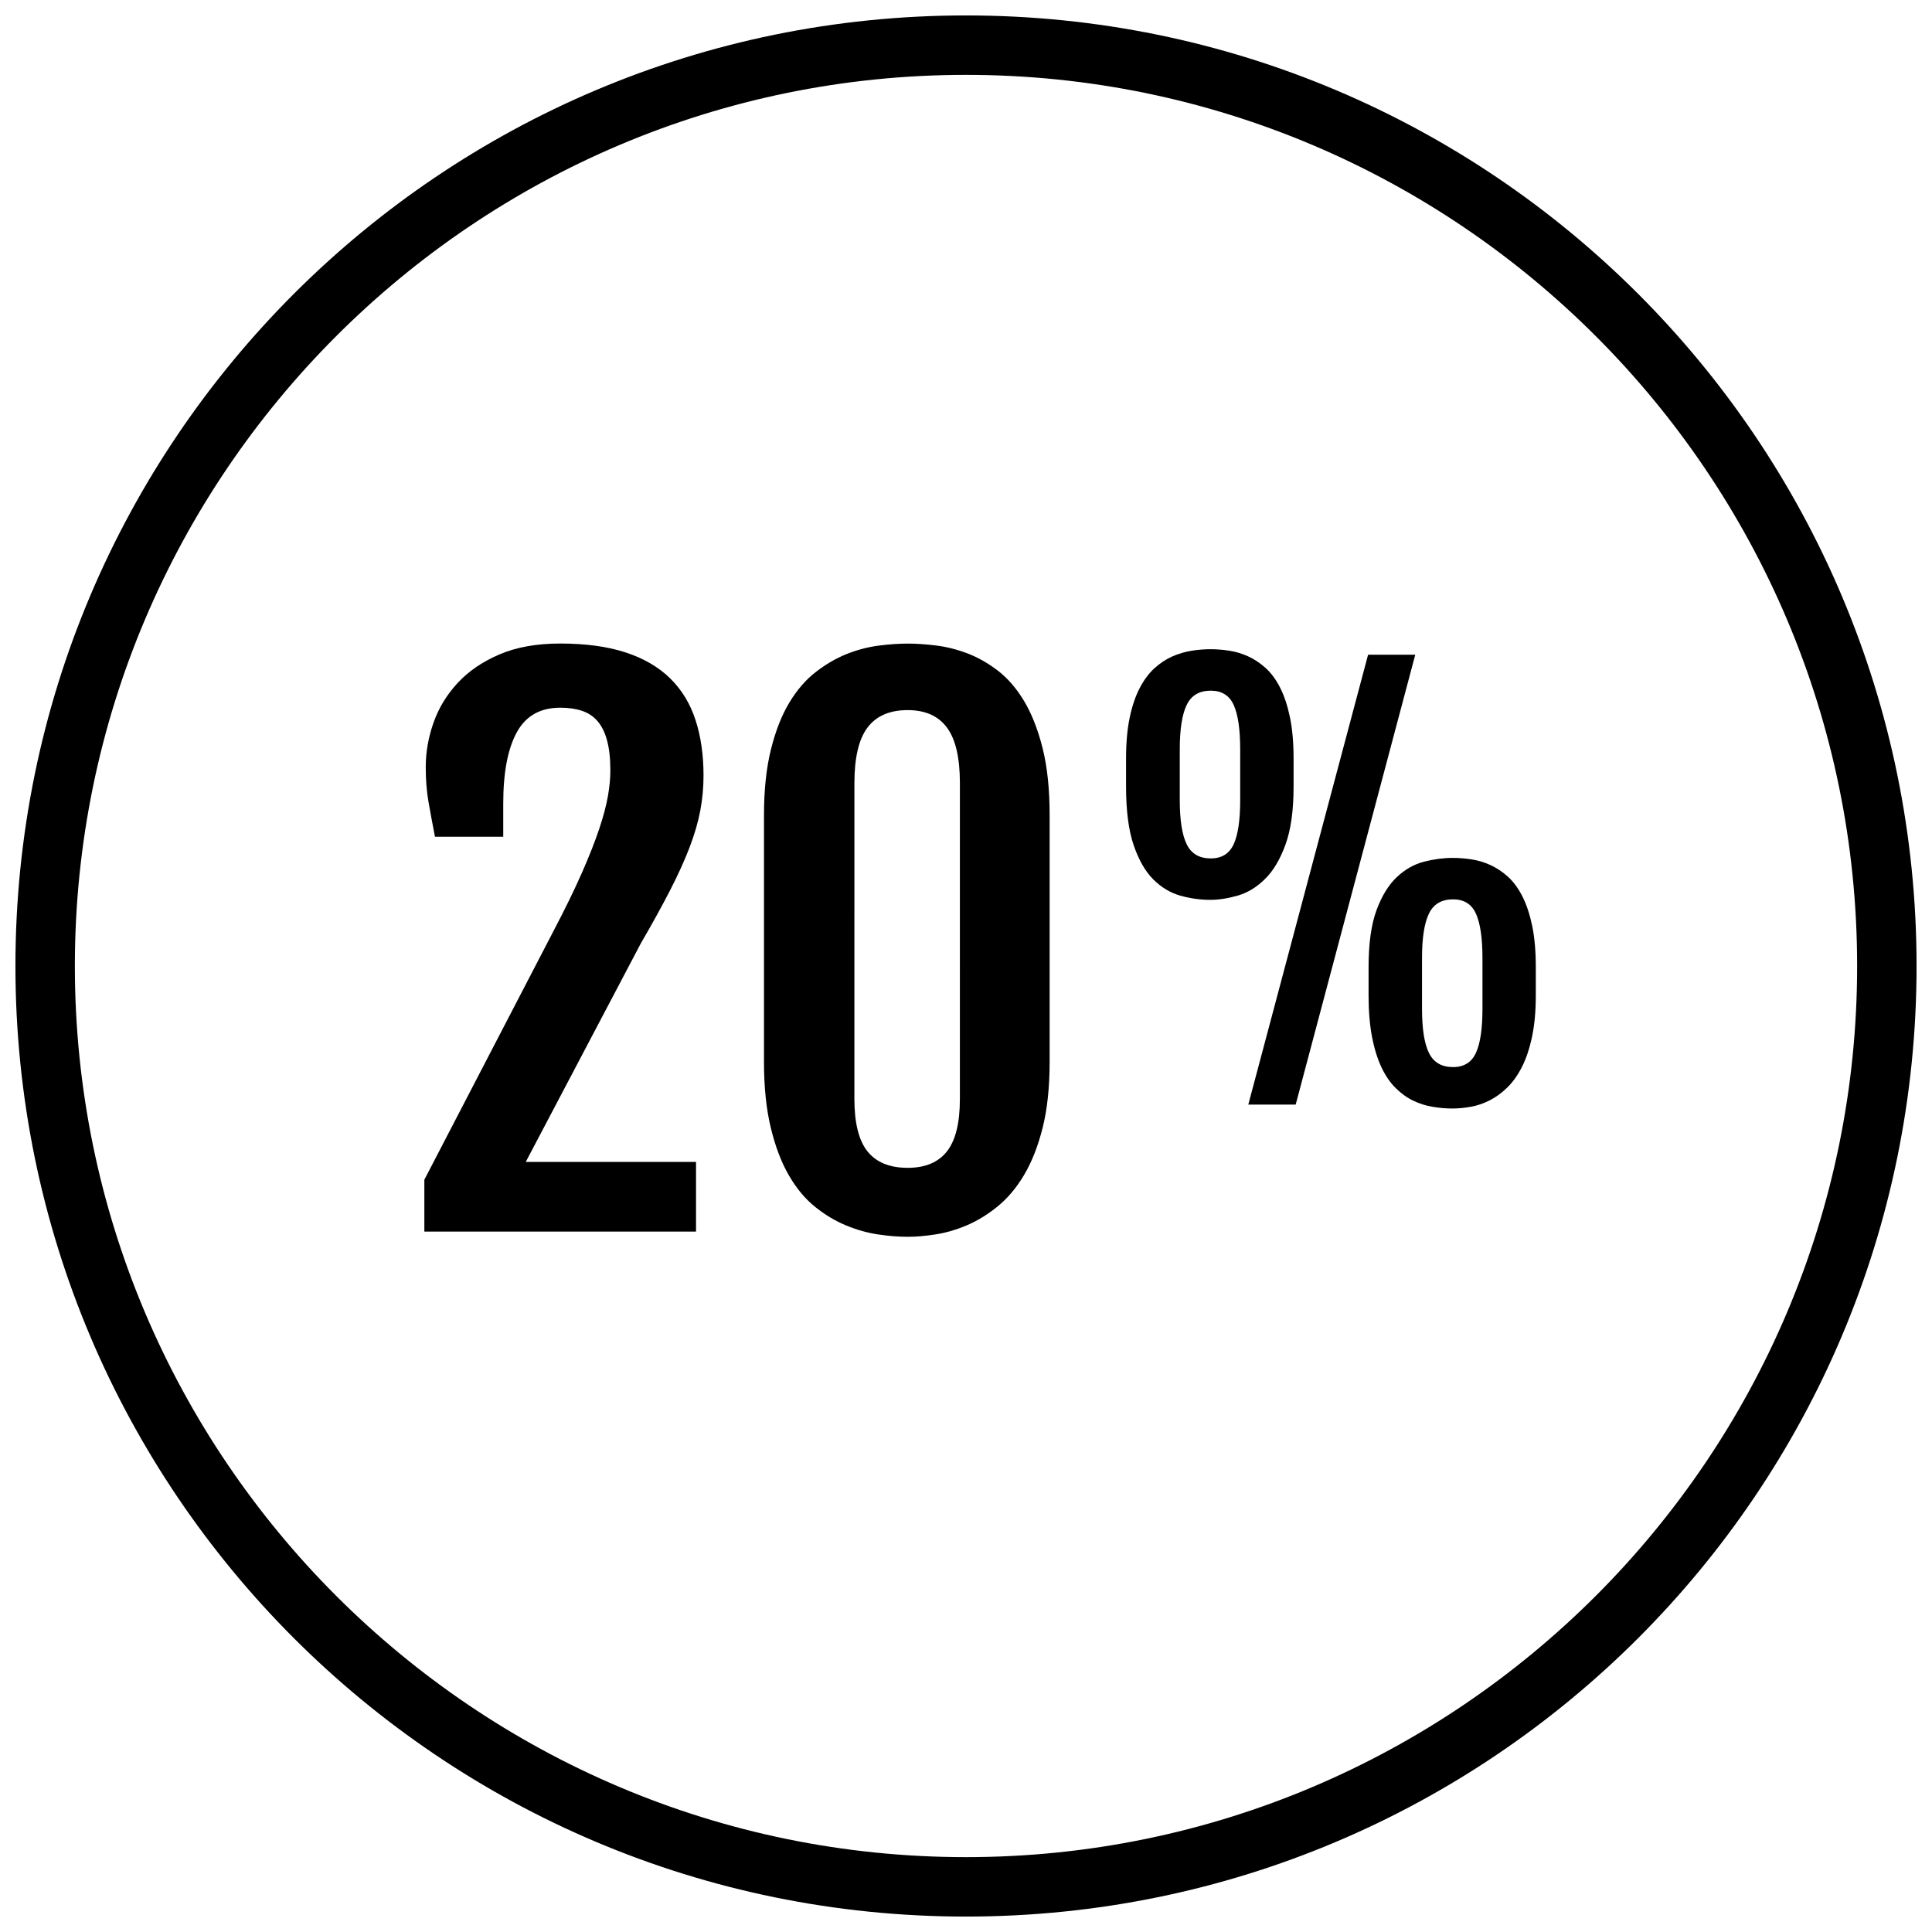
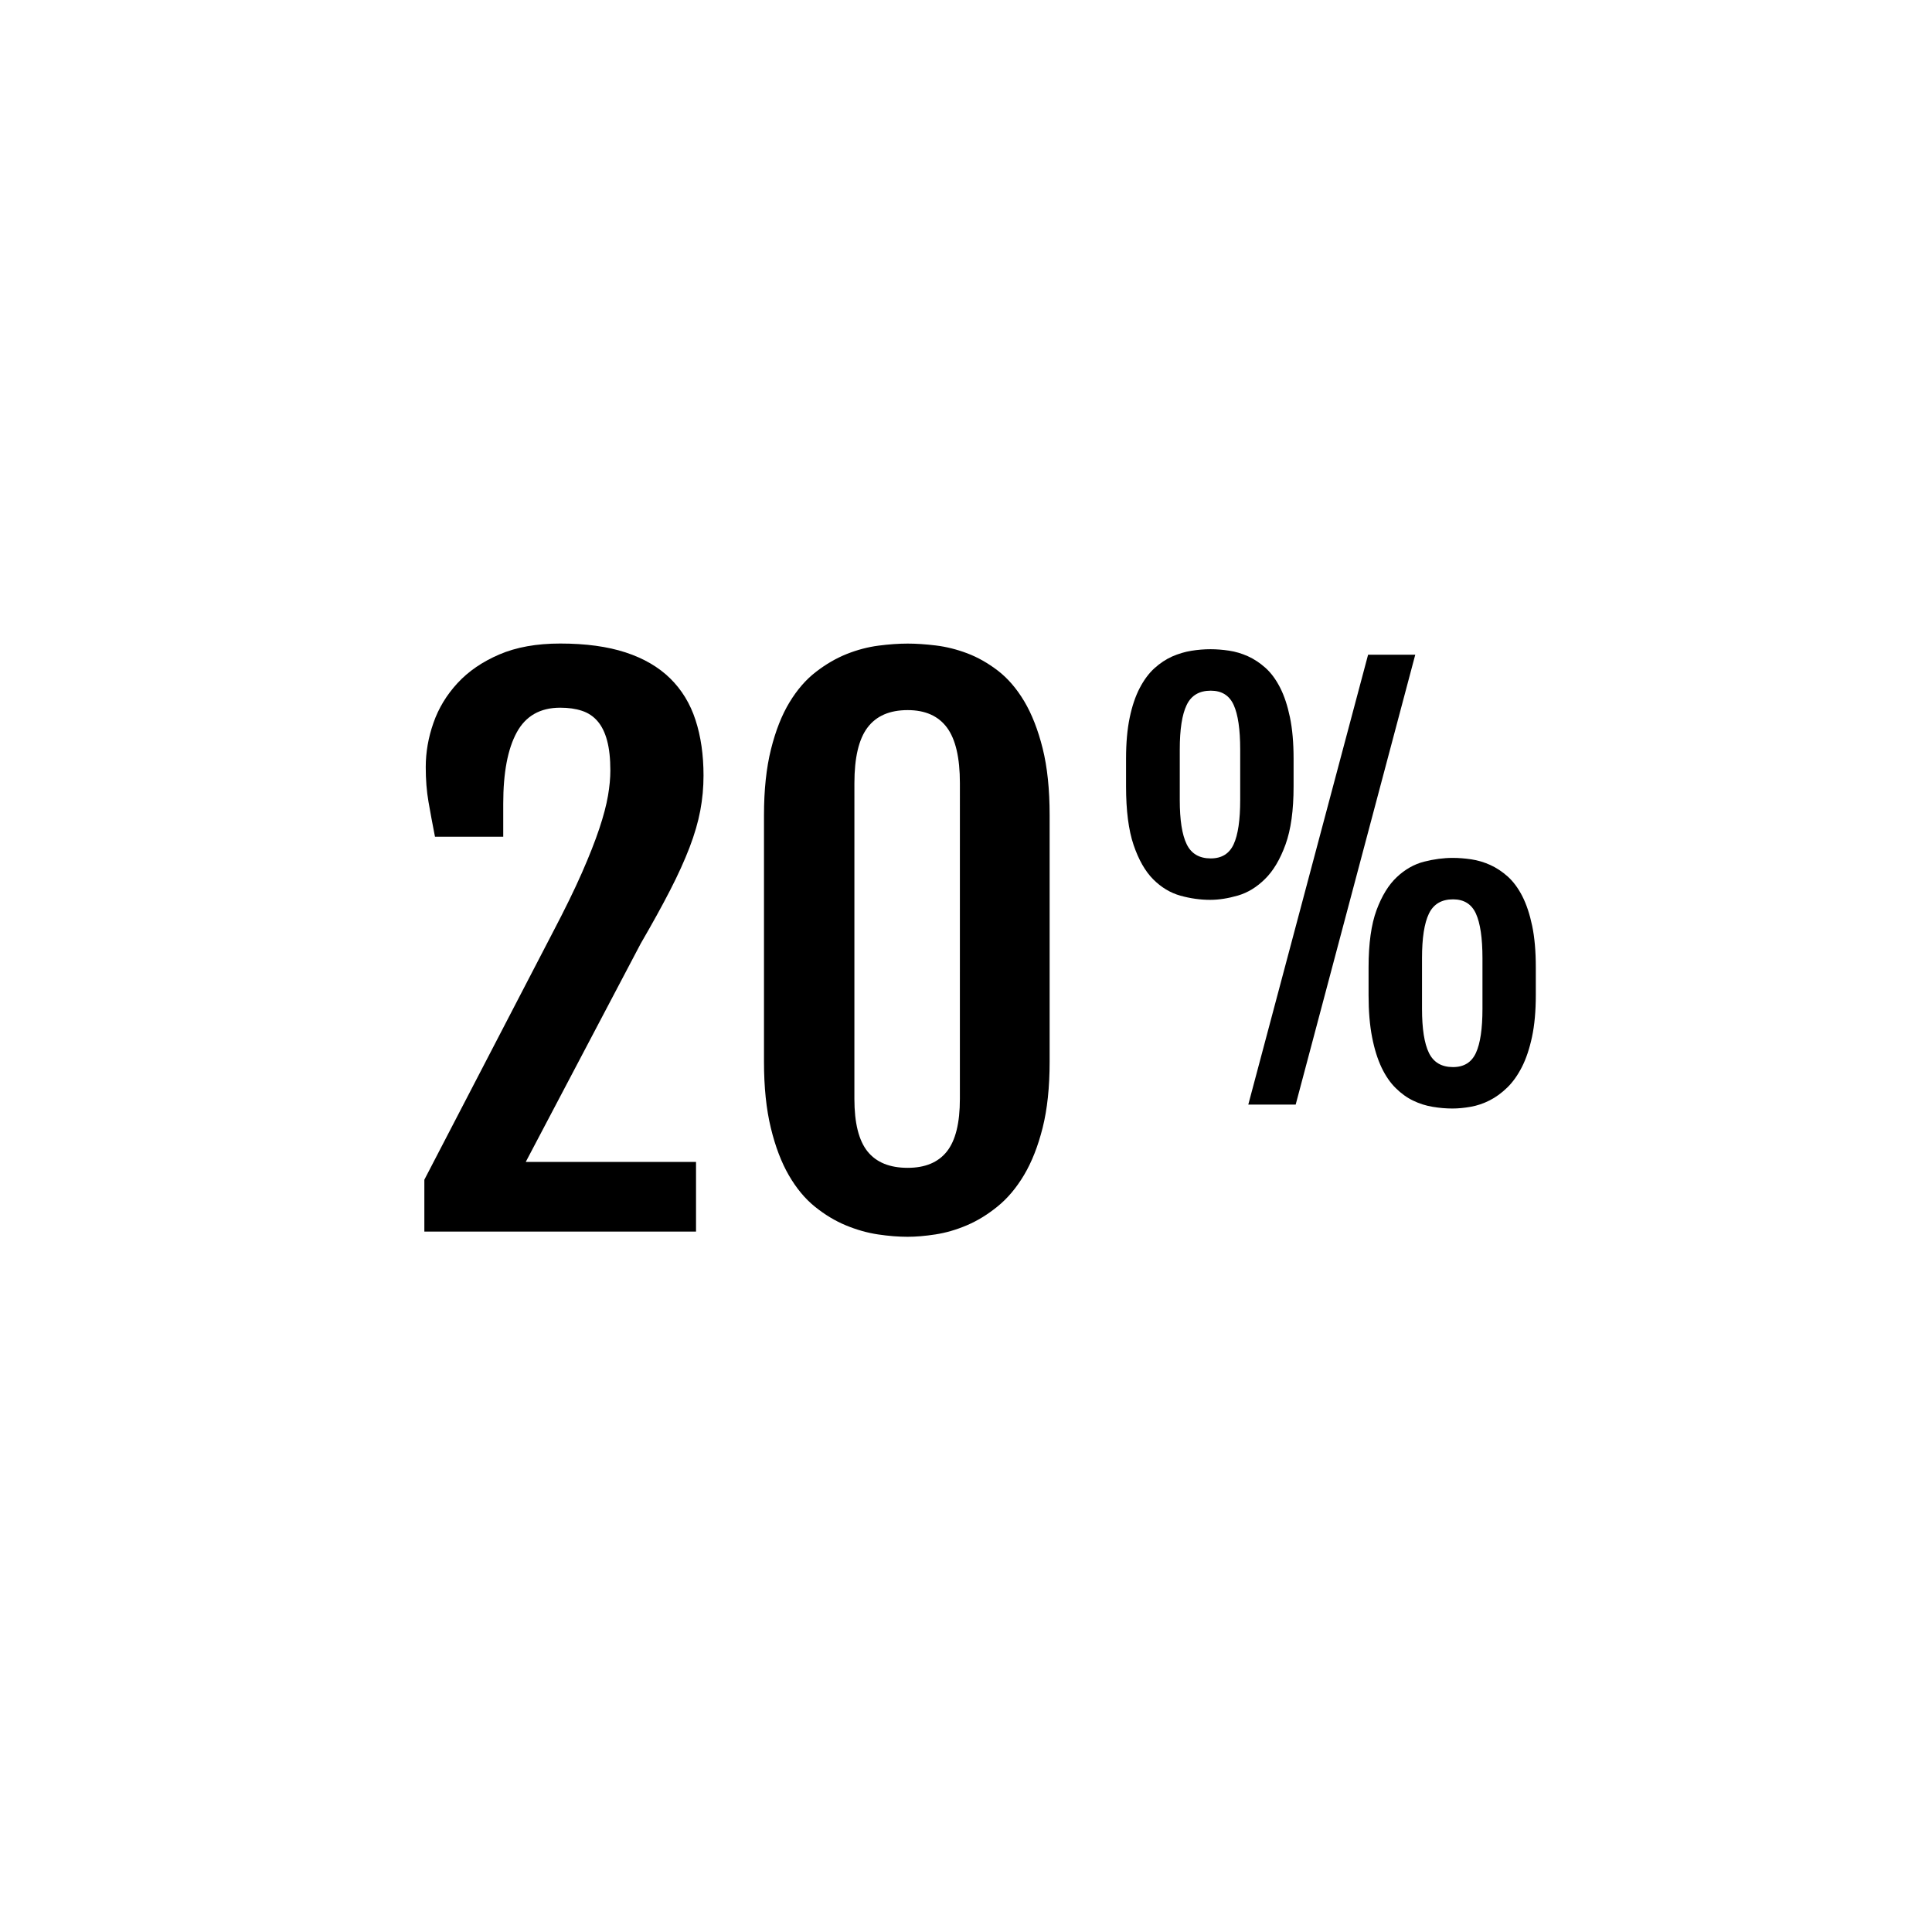
<svg xmlns="http://www.w3.org/2000/svg" width="800px" height="800px" version="1.1" viewBox="144 144 512 512">
  <defs>
    <clipPath id="a">
-       <path d="m148.09 148.09h503.81v503.81h-503.81z" />
+       <path d="m148.09 148.09h503.81h-503.81z" />
    </clipPath>
  </defs>
  <g clip-path="url(#a)">
-     <path d="m400 148.09c-139.12 0-251.91 112.78-251.91 251.91 0 139.12 112.78 251.91 251.91 251.91 139.12 0 251.91-112.78 251.91-251.91-0.004-139.12-112.79-251.91-251.91-251.91zm0 488.07c-130.22 0-236.16-105.94-236.16-236.16s105.95-236.16 236.16-236.16 236.16 105.94 236.16 236.16c0 130.22-105.94 236.16-236.16 236.16z" />
-   </g>
+     </g>
  <path d="m321.59 323.77c-3.078-3.016-7.016-5.305-11.801-6.871-4.793-1.566-10.57-2.356-17.32-2.356-6.273 0-11.652 0.969-16.145 2.898-4.496 1.93-8.188 4.457-11.082 7.598-2.891 3.133-5.023 6.652-6.375 10.539-1.363 3.883-2.039 7.785-2.039 11.707 0 3.32 0.234 6.383 0.723 9.18 0.488 2.801 1.055 5.894 1.723 9.273h18.09v-8.77c0-8.203 1.188-14.484 3.574-18.863 2.379-4.375 6.219-6.559 11.531-6.559 2.164 0 4.086 0.27 5.738 0.82 1.652 0.535 3.047 1.465 4.156 2.762 1.117 1.289 1.961 3.016 2.527 5.148 0.574 2.141 0.859 4.777 0.859 7.918 0 1.992-0.203 4.219-0.629 6.691-0.426 2.473-1.188 5.391-2.305 8.73-1.117 3.336-2.652 7.25-4.613 11.707-1.961 4.465-4.512 9.676-7.644 15.648l-34.102 65.668v13.746h71.996v-18.453h-45.129l30.48-57.891c3.078-5.305 5.676-10.004 7.777-14.105 2.117-4.102 3.824-7.887 5.156-11.352 1.324-3.465 2.273-6.723 2.844-9.77 0.574-3.047 0.859-6.133 0.859-9.273 0-5.481-0.707-10.398-2.125-14.738-1.406-4.336-3.656-8.02-6.727-11.035z" />
  <path d="m415.43 329.84c-2.023-3.379-4.344-6.07-6.965-8.094-2.629-2.016-5.344-3.551-8.141-4.613-2.801-1.055-5.582-1.746-8.328-2.078-2.746-0.332-5.227-0.496-7.453-0.496-2.356 0-4.938 0.18-7.731 0.543-2.801 0.363-5.613 1.102-8.406 2.211-2.801 1.117-5.535 2.699-8.188 4.754-2.66 2.047-4.992 4.746-7.016 8.094-2.023 3.344-3.652 7.469-4.879 12.383-1.234 4.922-1.859 10.754-1.859 17.508v65.305c0 6.746 0.605 12.602 1.812 17.547 1.195 4.953 2.793 9.141 4.785 12.578 1.992 3.441 4.297 6.211 6.918 8.32 2.629 2.117 5.352 3.754 8.188 4.93 2.832 1.172 5.668 1.977 8.5 2.402 2.832 0.426 5.457 0.629 7.871 0.629 2.164 0 4.629-0.203 7.375-0.629 2.738-0.426 5.496-1.219 8.273-2.402 2.777-1.172 5.488-2.824 8.141-4.977 2.652-2.133 5.008-4.93 7.055-8.359 2.047-3.441 3.691-7.613 4.93-12.531 1.234-4.914 1.852-10.746 1.852-17.5v-65.305c0-6.871-0.613-12.785-1.852-17.727-1.234-4.945-2.875-9.117-4.883-12.492zm-17.051 105.37c0 6.391-1.148 11.035-3.441 13.934-2.297 2.898-5.754 4.344-10.398 4.344-4.762 0-8.312-1.449-10.637-4.344-2.32-2.891-3.481-7.535-3.481-13.934l0.004-83.664c0-6.746 1.156-11.668 3.481-14.746 2.32-3.078 5.863-4.613 10.637-4.613 4.644 0 8.102 1.535 10.398 4.613 2.289 3.078 3.441 7.996 3.441 14.746z" />
  <path d="m547.43 381.5c-1.109-2.156-2.402-3.898-3.863-5.211-1.48-1.316-3.031-2.34-4.668-3.078-1.629-0.73-3.297-1.227-5.008-1.48-1.699-0.25-3.336-0.379-4.894-0.379-2.449 0-4.977 0.332-7.598 1-2.621 0.668-5.031 2.031-7.211 4.078-2.188 2.047-3.984 4.969-5.391 8.762-1.402 3.793-2.109 8.848-2.109 15.16v7.383c0 4.281 0.316 8.004 0.938 11.156 0.613 3.148 1.465 5.824 2.512 8.039 1.062 2.203 2.312 4.031 3.769 5.449 1.449 1.434 2.992 2.535 4.621 3.312 1.637 0.789 3.336 1.324 5.109 1.621 1.77 0.301 3.527 0.457 5.281 0.457 1.512 0 3.125-0.156 4.824-0.457 1.707-0.301 3.379-0.859 5.016-1.691 1.629-0.82 3.18-1.953 4.66-3.387 1.473-1.426 2.769-3.242 3.898-5.449 1.125-2.203 2.023-4.879 2.691-8.016 0.668-3.133 1-6.809 1-11.043v-7.383c0-4.234-0.316-7.894-0.961-10.98-0.648-3.086-1.516-5.707-2.617-7.863zm-10.562 29.82c0 5.297-0.574 9.195-1.73 11.699-1.148 2.512-3.172 3.769-6.07 3.769-3.039 0-5.164-1.25-6.391-3.769-1.219-2.504-1.828-6.398-1.828-11.699v-13.391c0-5.336 0.605-9.273 1.828-11.801 1.219-2.535 3.352-3.793 6.391-3.793 2.898 0 4.922 1.258 6.07 3.793 1.148 2.527 1.73 6.465 1.73 11.801z" />
  <path d="m506.56 317.5-31.75 119.23h12.559l31.691-119.23z" />
  <path d="m484.68 367.79c1.426-3.93 2.133-9.047 2.133-15.359v-7.383c0-4.234-0.324-7.894-0.969-10.98-0.645-3.086-1.512-5.715-2.621-7.871s-2.394-3.898-3.863-5.211c-1.473-1.316-3.031-2.34-4.66-3.078-1.637-0.73-3.305-1.227-5.008-1.48-1.707-0.25-3.336-0.379-4.902-0.379-1.652 0-3.344 0.141-5.078 0.418-1.723 0.277-3.418 0.789-5.078 1.512-1.652 0.738-3.219 1.777-4.691 3.109-1.48 1.34-2.777 3.094-3.906 5.25-1.125 2.156-2.016 4.769-2.652 7.832-0.645 3.062-0.969 6.691-0.969 10.879v7.383c0 6.398 0.668 11.57 2 15.5 1.34 3.938 3.078 6.977 5.211 9.117 2.141 2.133 4.535 3.574 7.18 4.312 2.644 0.738 5.281 1.109 7.902 1.109 2.305 0 4.754-0.387 7.359-1.141 2.598-0.762 4.992-2.219 7.18-4.394 2.195-2.152 4.008-5.207 5.434-9.145zm-12.016-11.77c0 5.297-0.574 9.195-1.723 11.699-1.148 2.512-3.172 3.769-6.078 3.769-3.039 0-5.164-1.25-6.383-3.769-1.219-2.504-1.828-6.398-1.828-11.699v-13.391c0-5.336 0.605-9.273 1.828-11.801 1.211-2.535 3.344-3.793 6.383-3.793 2.906 0 4.93 1.258 6.078 3.793 1.148 2.527 1.723 6.465 1.723 11.801z" />
</svg>